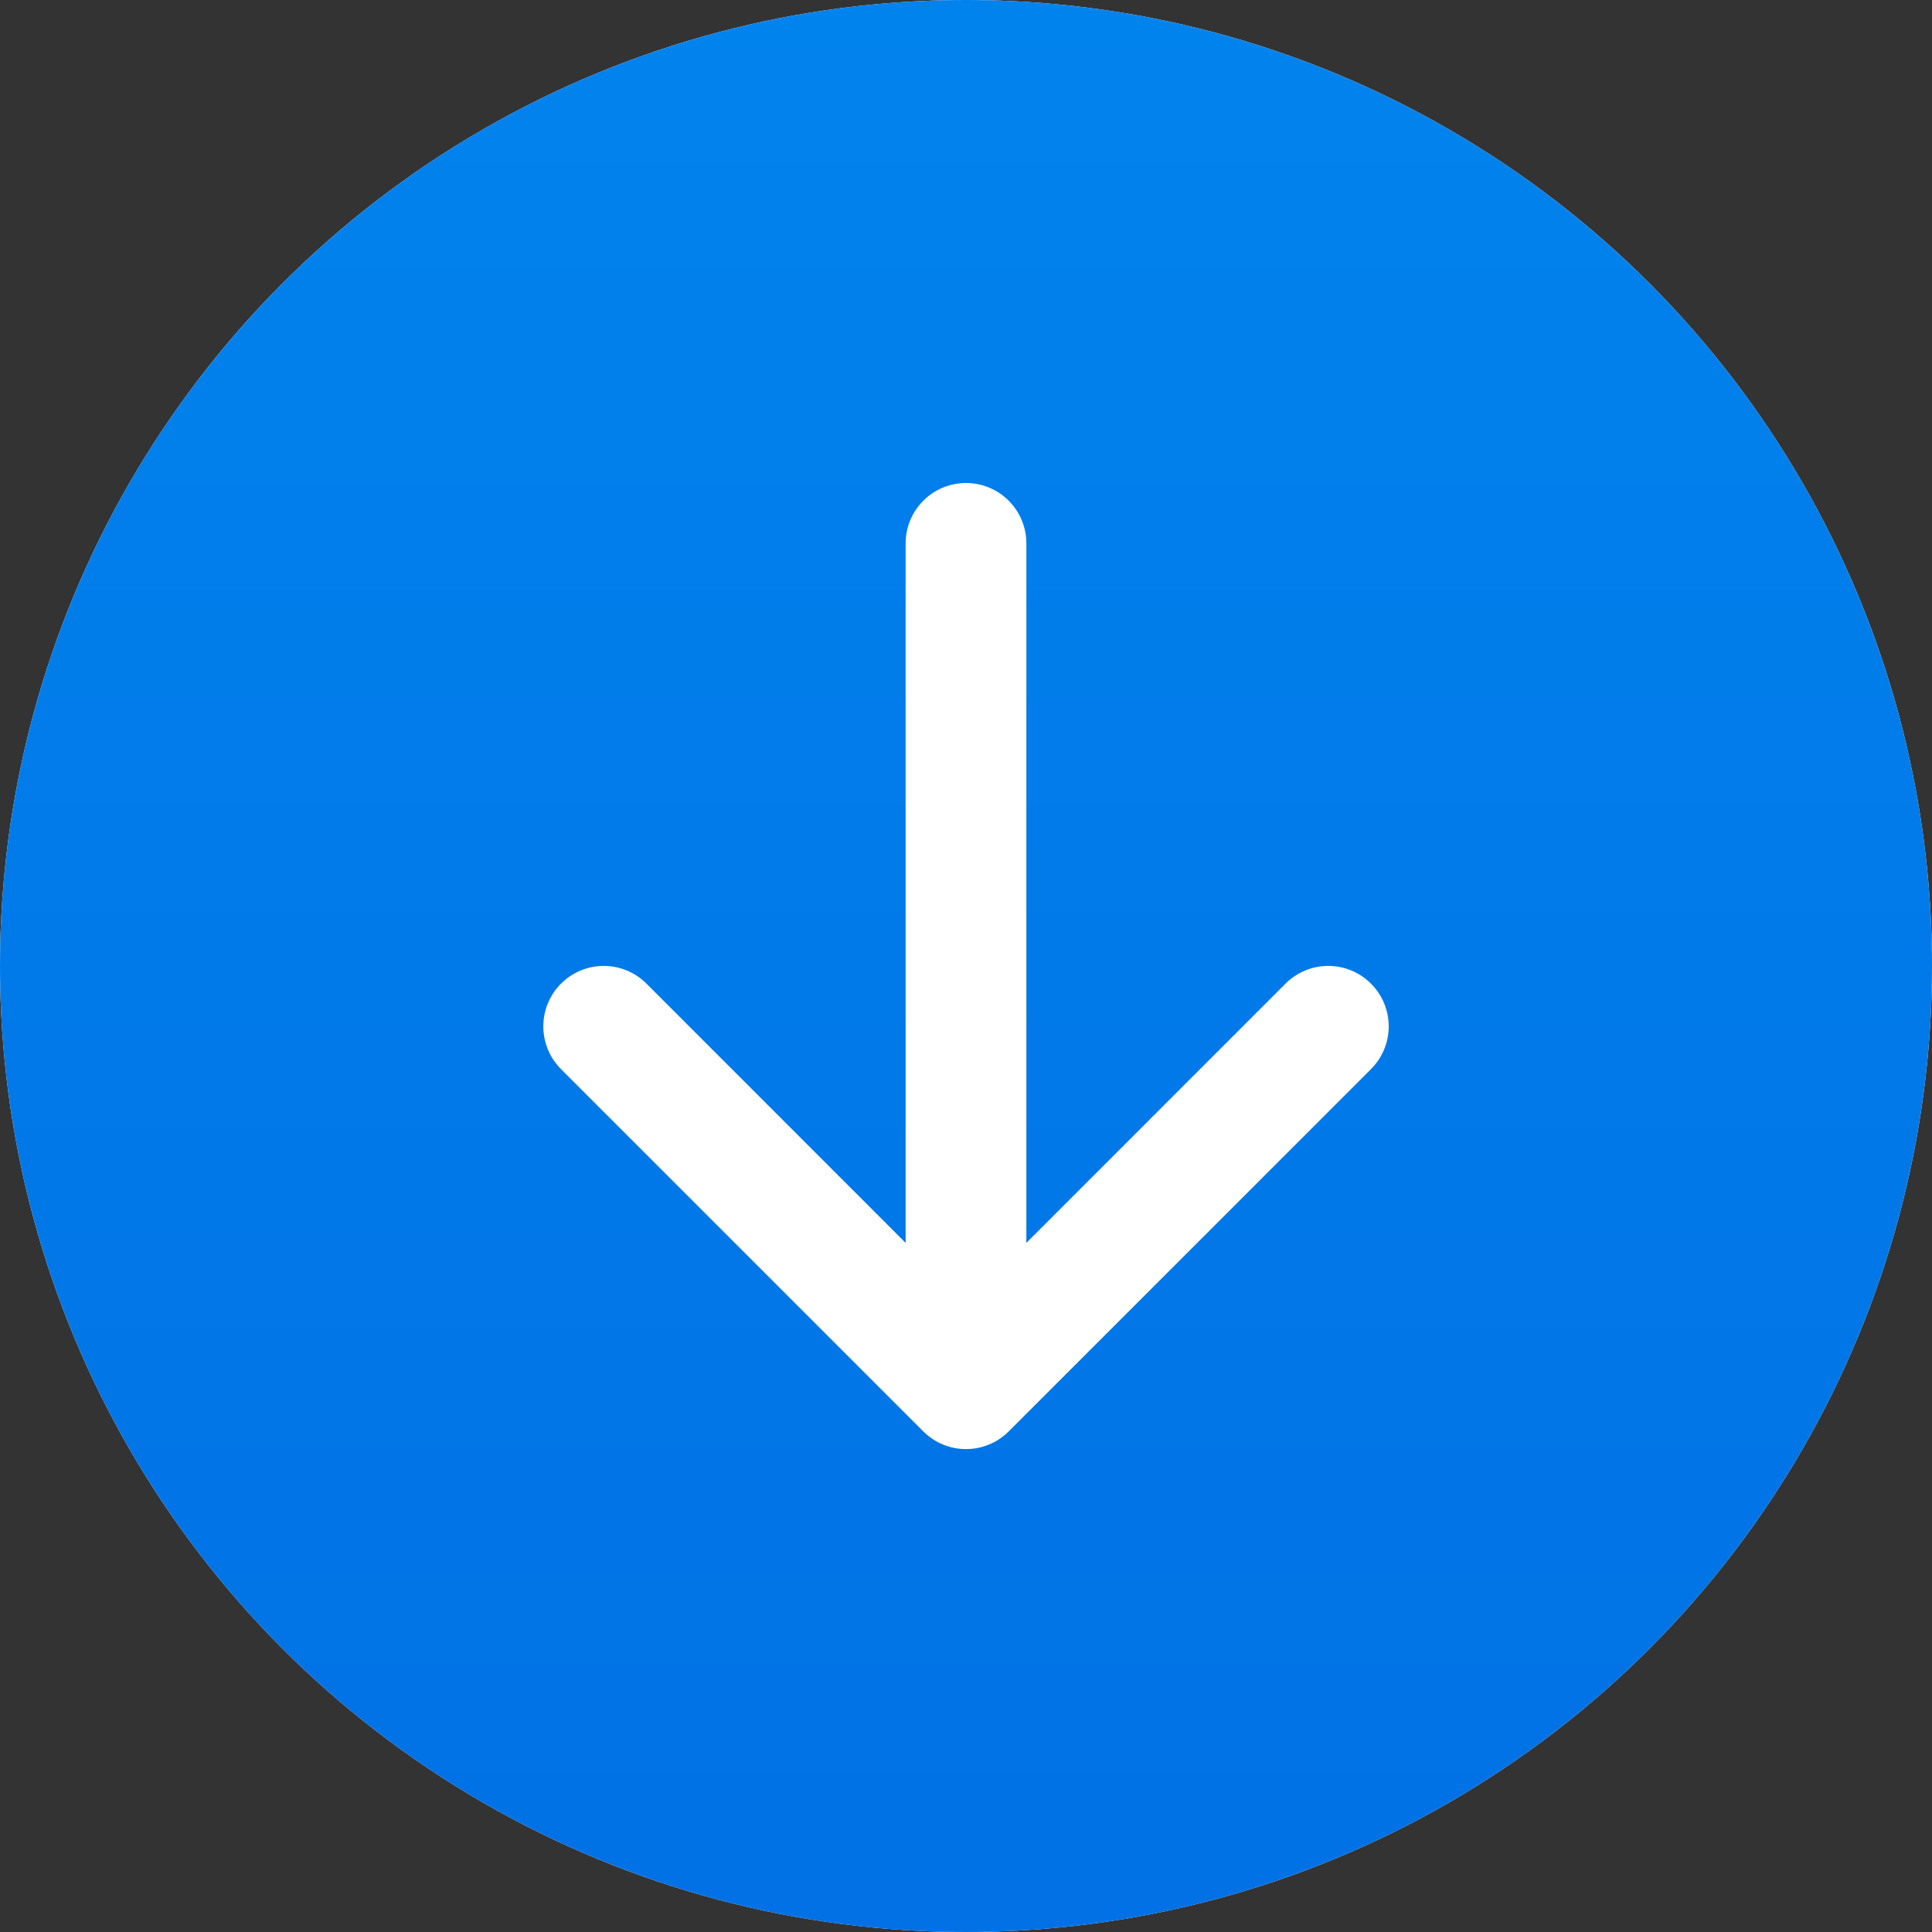
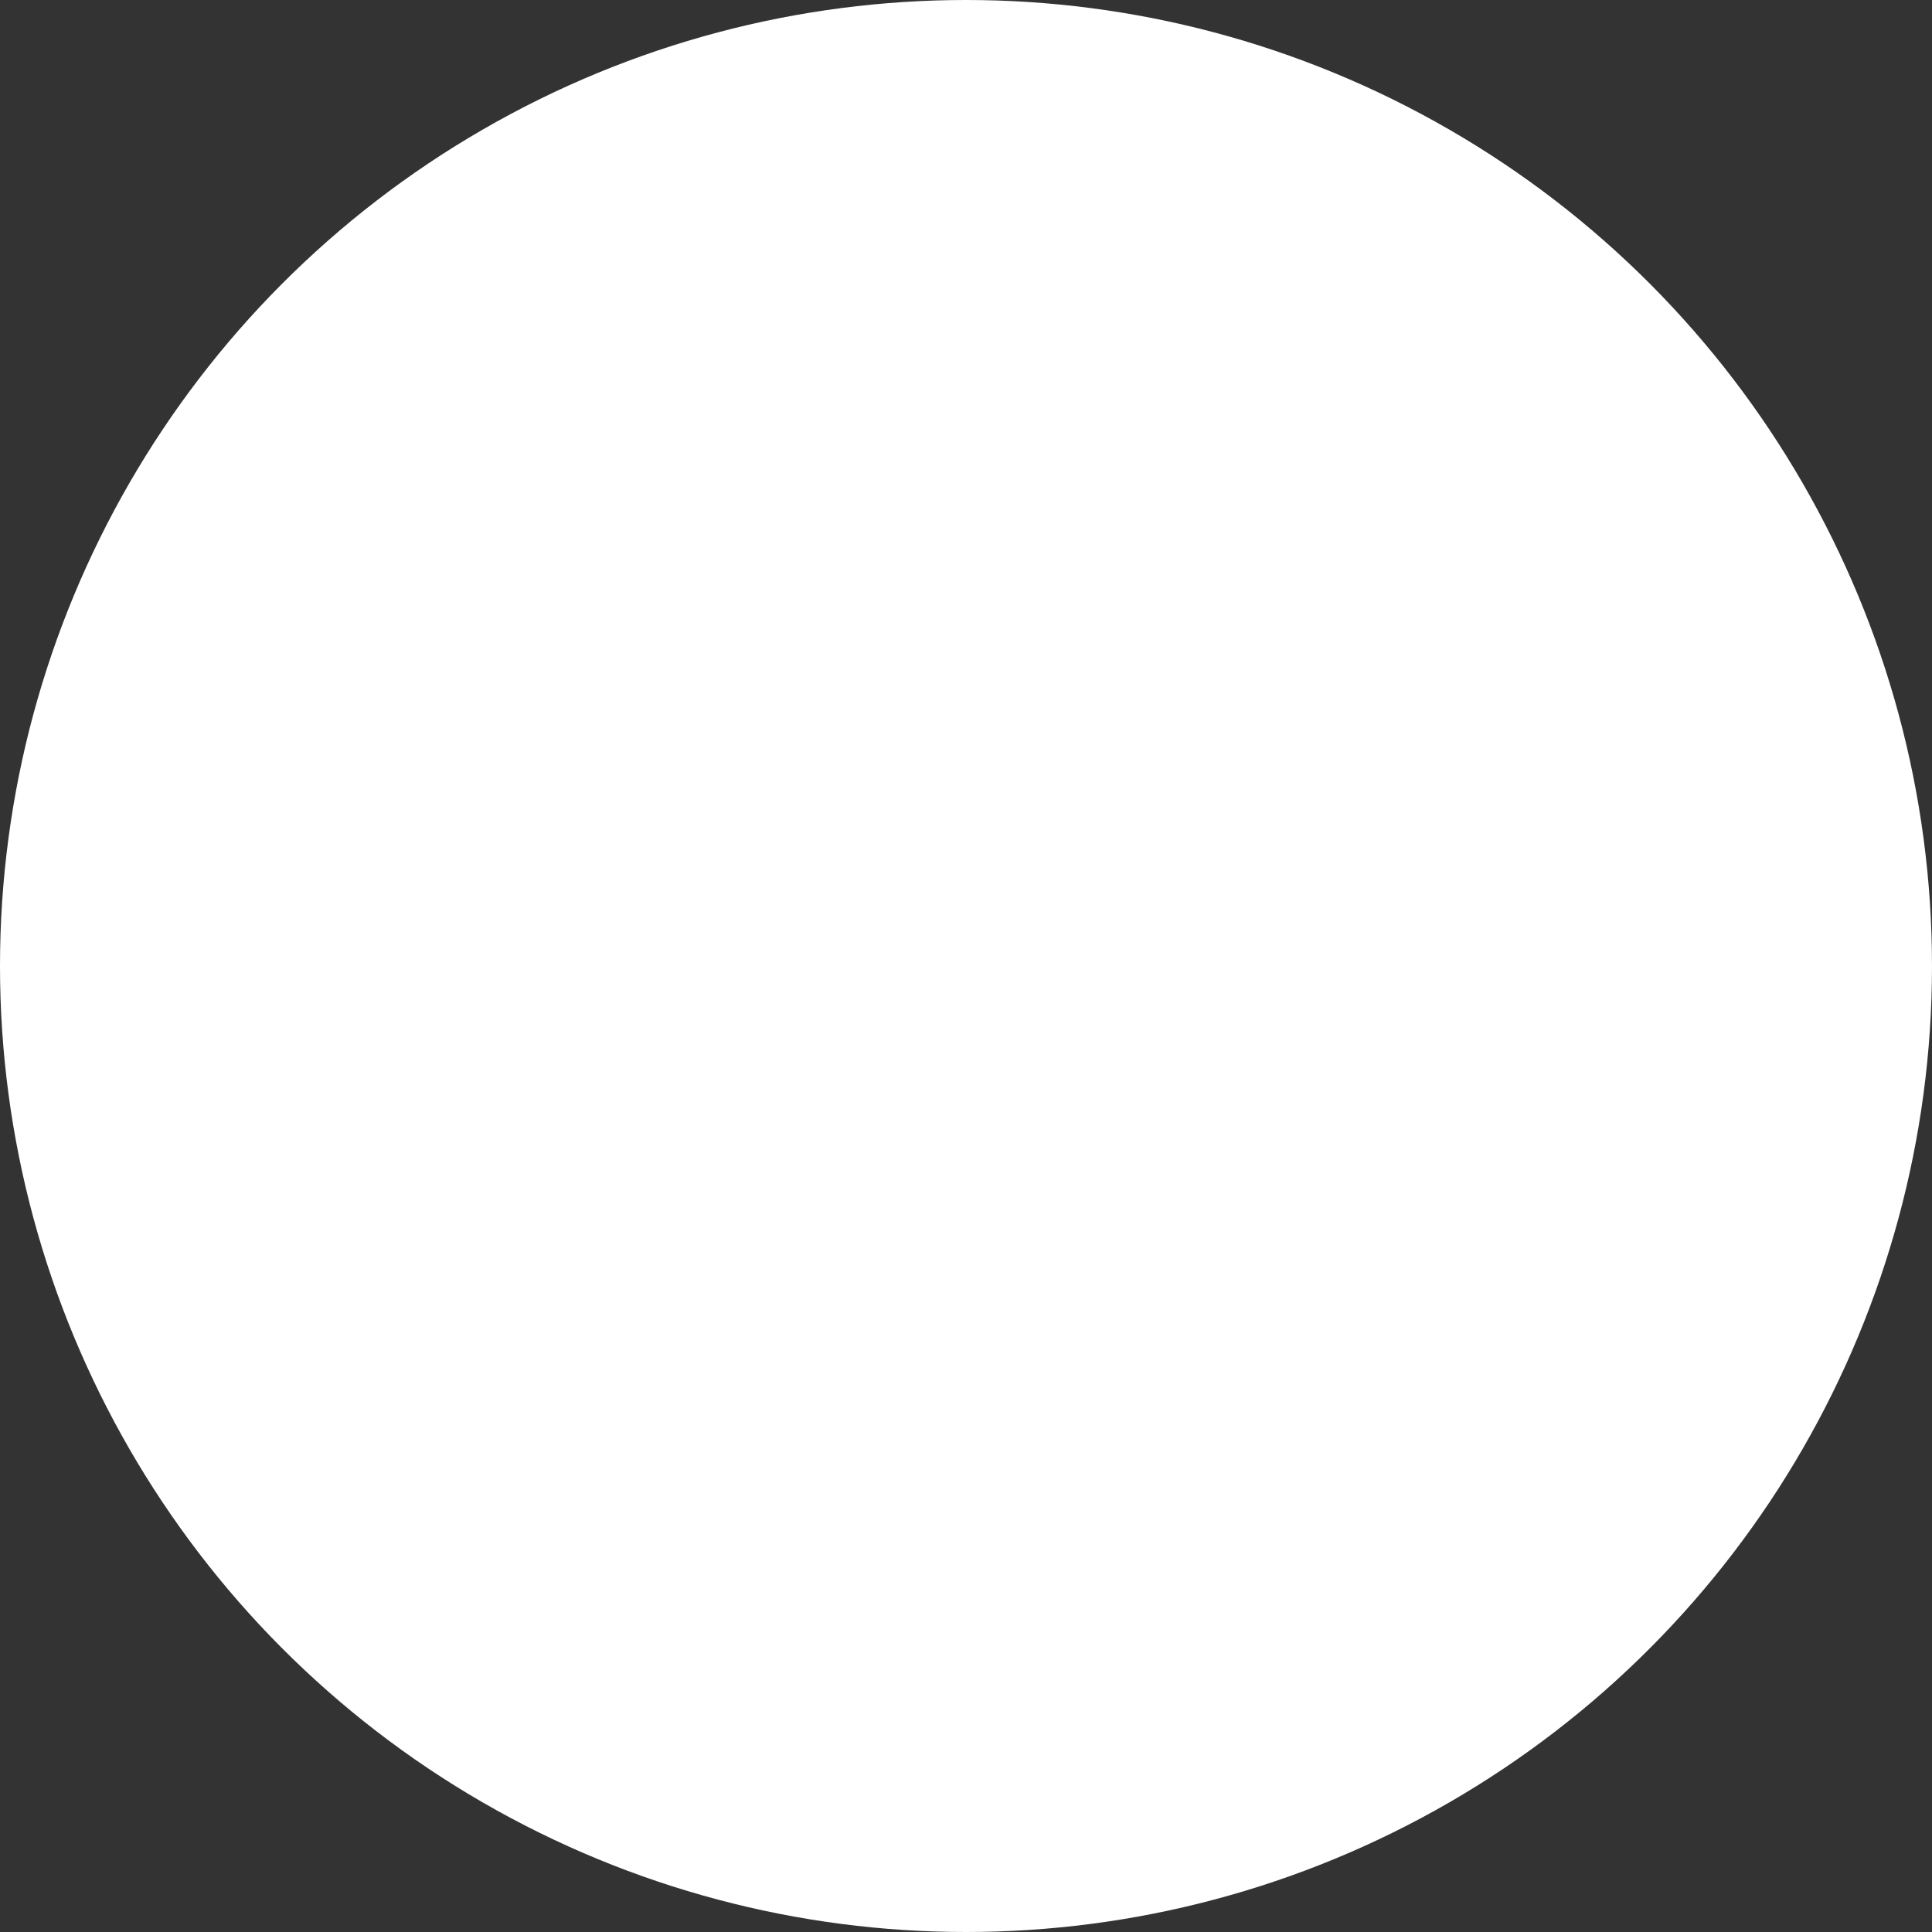
<svg xmlns="http://www.w3.org/2000/svg" width="45" height="45" viewBox="0 0 45 45" fill="none">
  <rect x="0" y="0" width="45" height="45" fill="#333333" stroke="none" />
  <circle cx="22.5" cy="22.5" r="22.5" fill="white" />
-   <path d="M45 22.5C45 28.467 42.63 34.19 38.41 38.41C34.19 42.63 28.467 45 22.5 45C16.533 45 10.81 42.63 6.59 38.41C2.371 34.19 0 28.467 0 22.5C0 16.533 2.371 10.81 6.59 6.59C10.81 2.371 16.533 0 22.5 0C28.467 0 34.19 2.371 38.41 6.59C42.63 10.81 45 16.533 45 22.5V22.5ZM23.906 12.656C23.906 12.283 23.758 11.926 23.494 11.662C23.231 11.398 22.873 11.25 22.5 11.25C22.127 11.25 21.769 11.398 21.506 11.662C21.242 11.926 21.094 12.283 21.094 12.656V28.949L15.058 22.911C14.794 22.647 14.436 22.498 14.062 22.498C13.689 22.498 13.331 22.647 13.067 22.911C12.803 23.175 12.655 23.533 12.655 23.906C12.655 24.28 12.803 24.638 13.067 24.902L21.504 33.339C21.635 33.47 21.79 33.574 21.961 33.645C22.132 33.716 22.315 33.752 22.5 33.752C22.685 33.752 22.868 33.716 23.039 33.645C23.21 33.574 23.365 33.47 23.496 33.339L31.933 24.902C32.197 24.638 32.346 24.28 32.346 23.906C32.346 23.533 32.197 23.175 31.933 22.911C31.669 22.647 31.311 22.498 30.938 22.498C30.564 22.498 30.206 22.647 29.942 22.911L23.906 28.949V12.656Z" fill="url(#paint0_linear_857_198)" />
  <defs>
    <linearGradient id="paint0_linear_857_198" x1="22.5" y1="0" x2="22.5" y2="45" gradientUnits="userSpaceOnUse">
      <stop stop-color="#0183ED" />
      <stop offset="1" stop-color="#0171E5" />
    </linearGradient>
  </defs>
</svg>